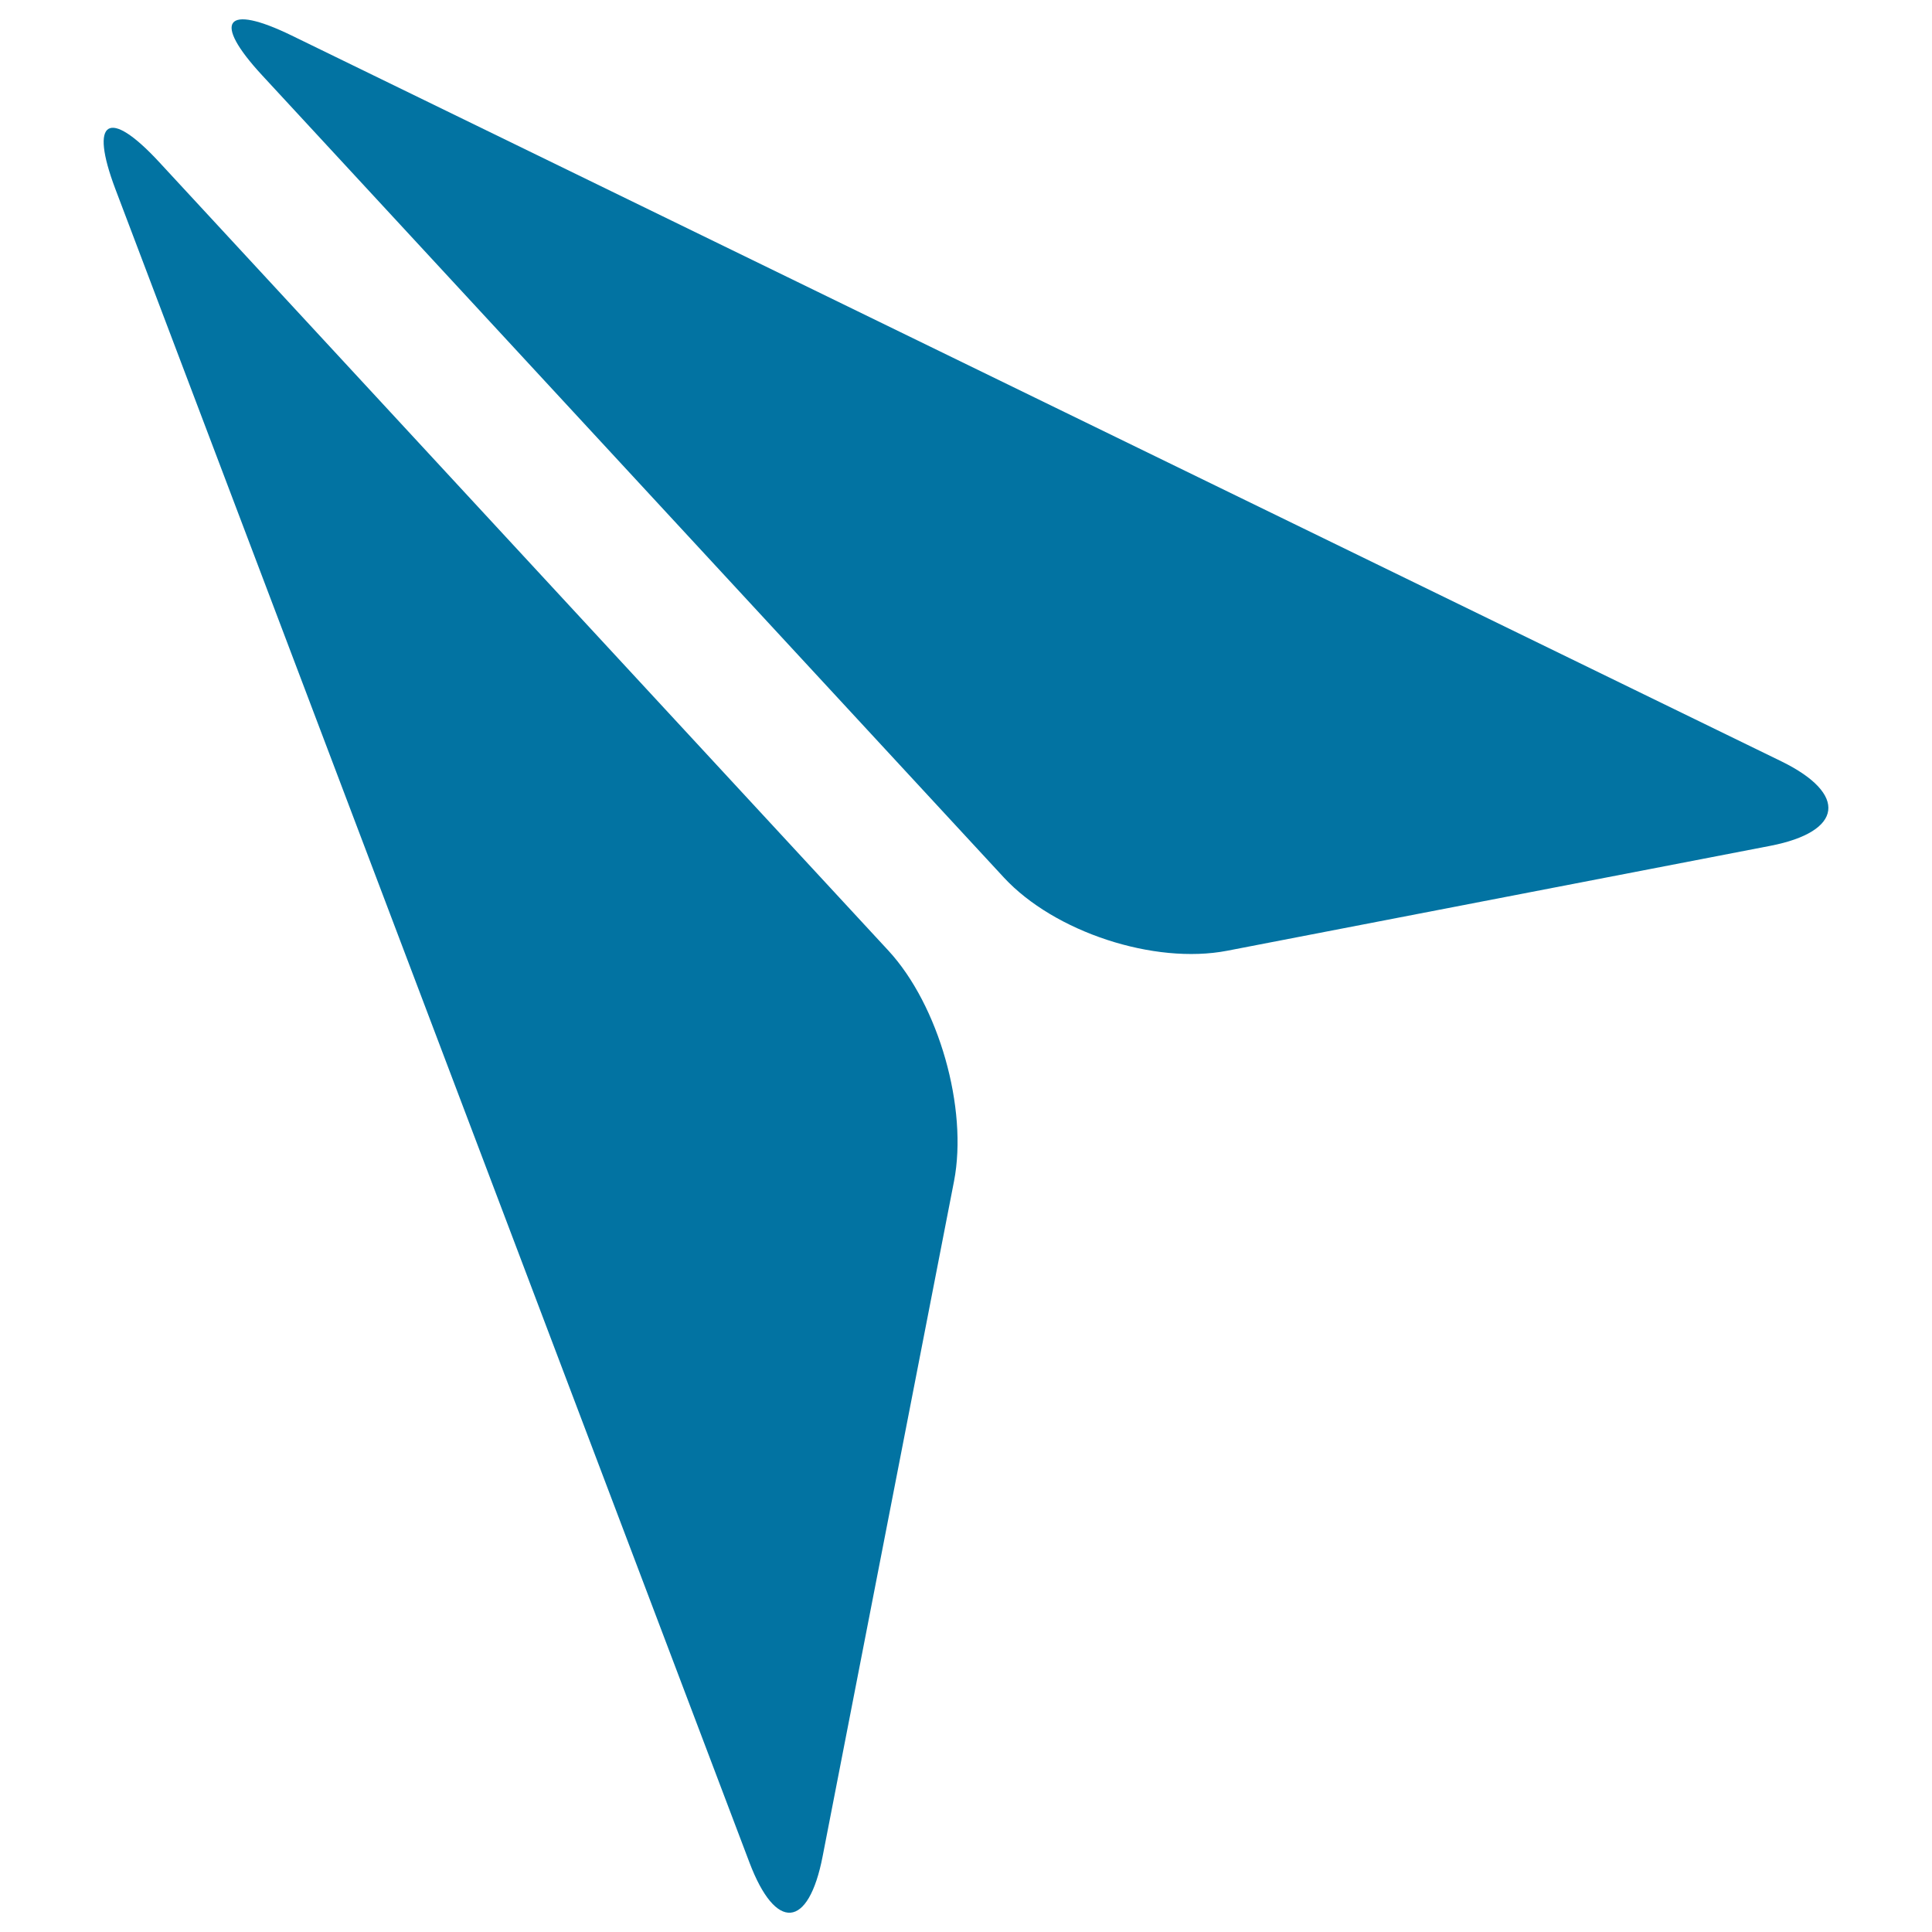
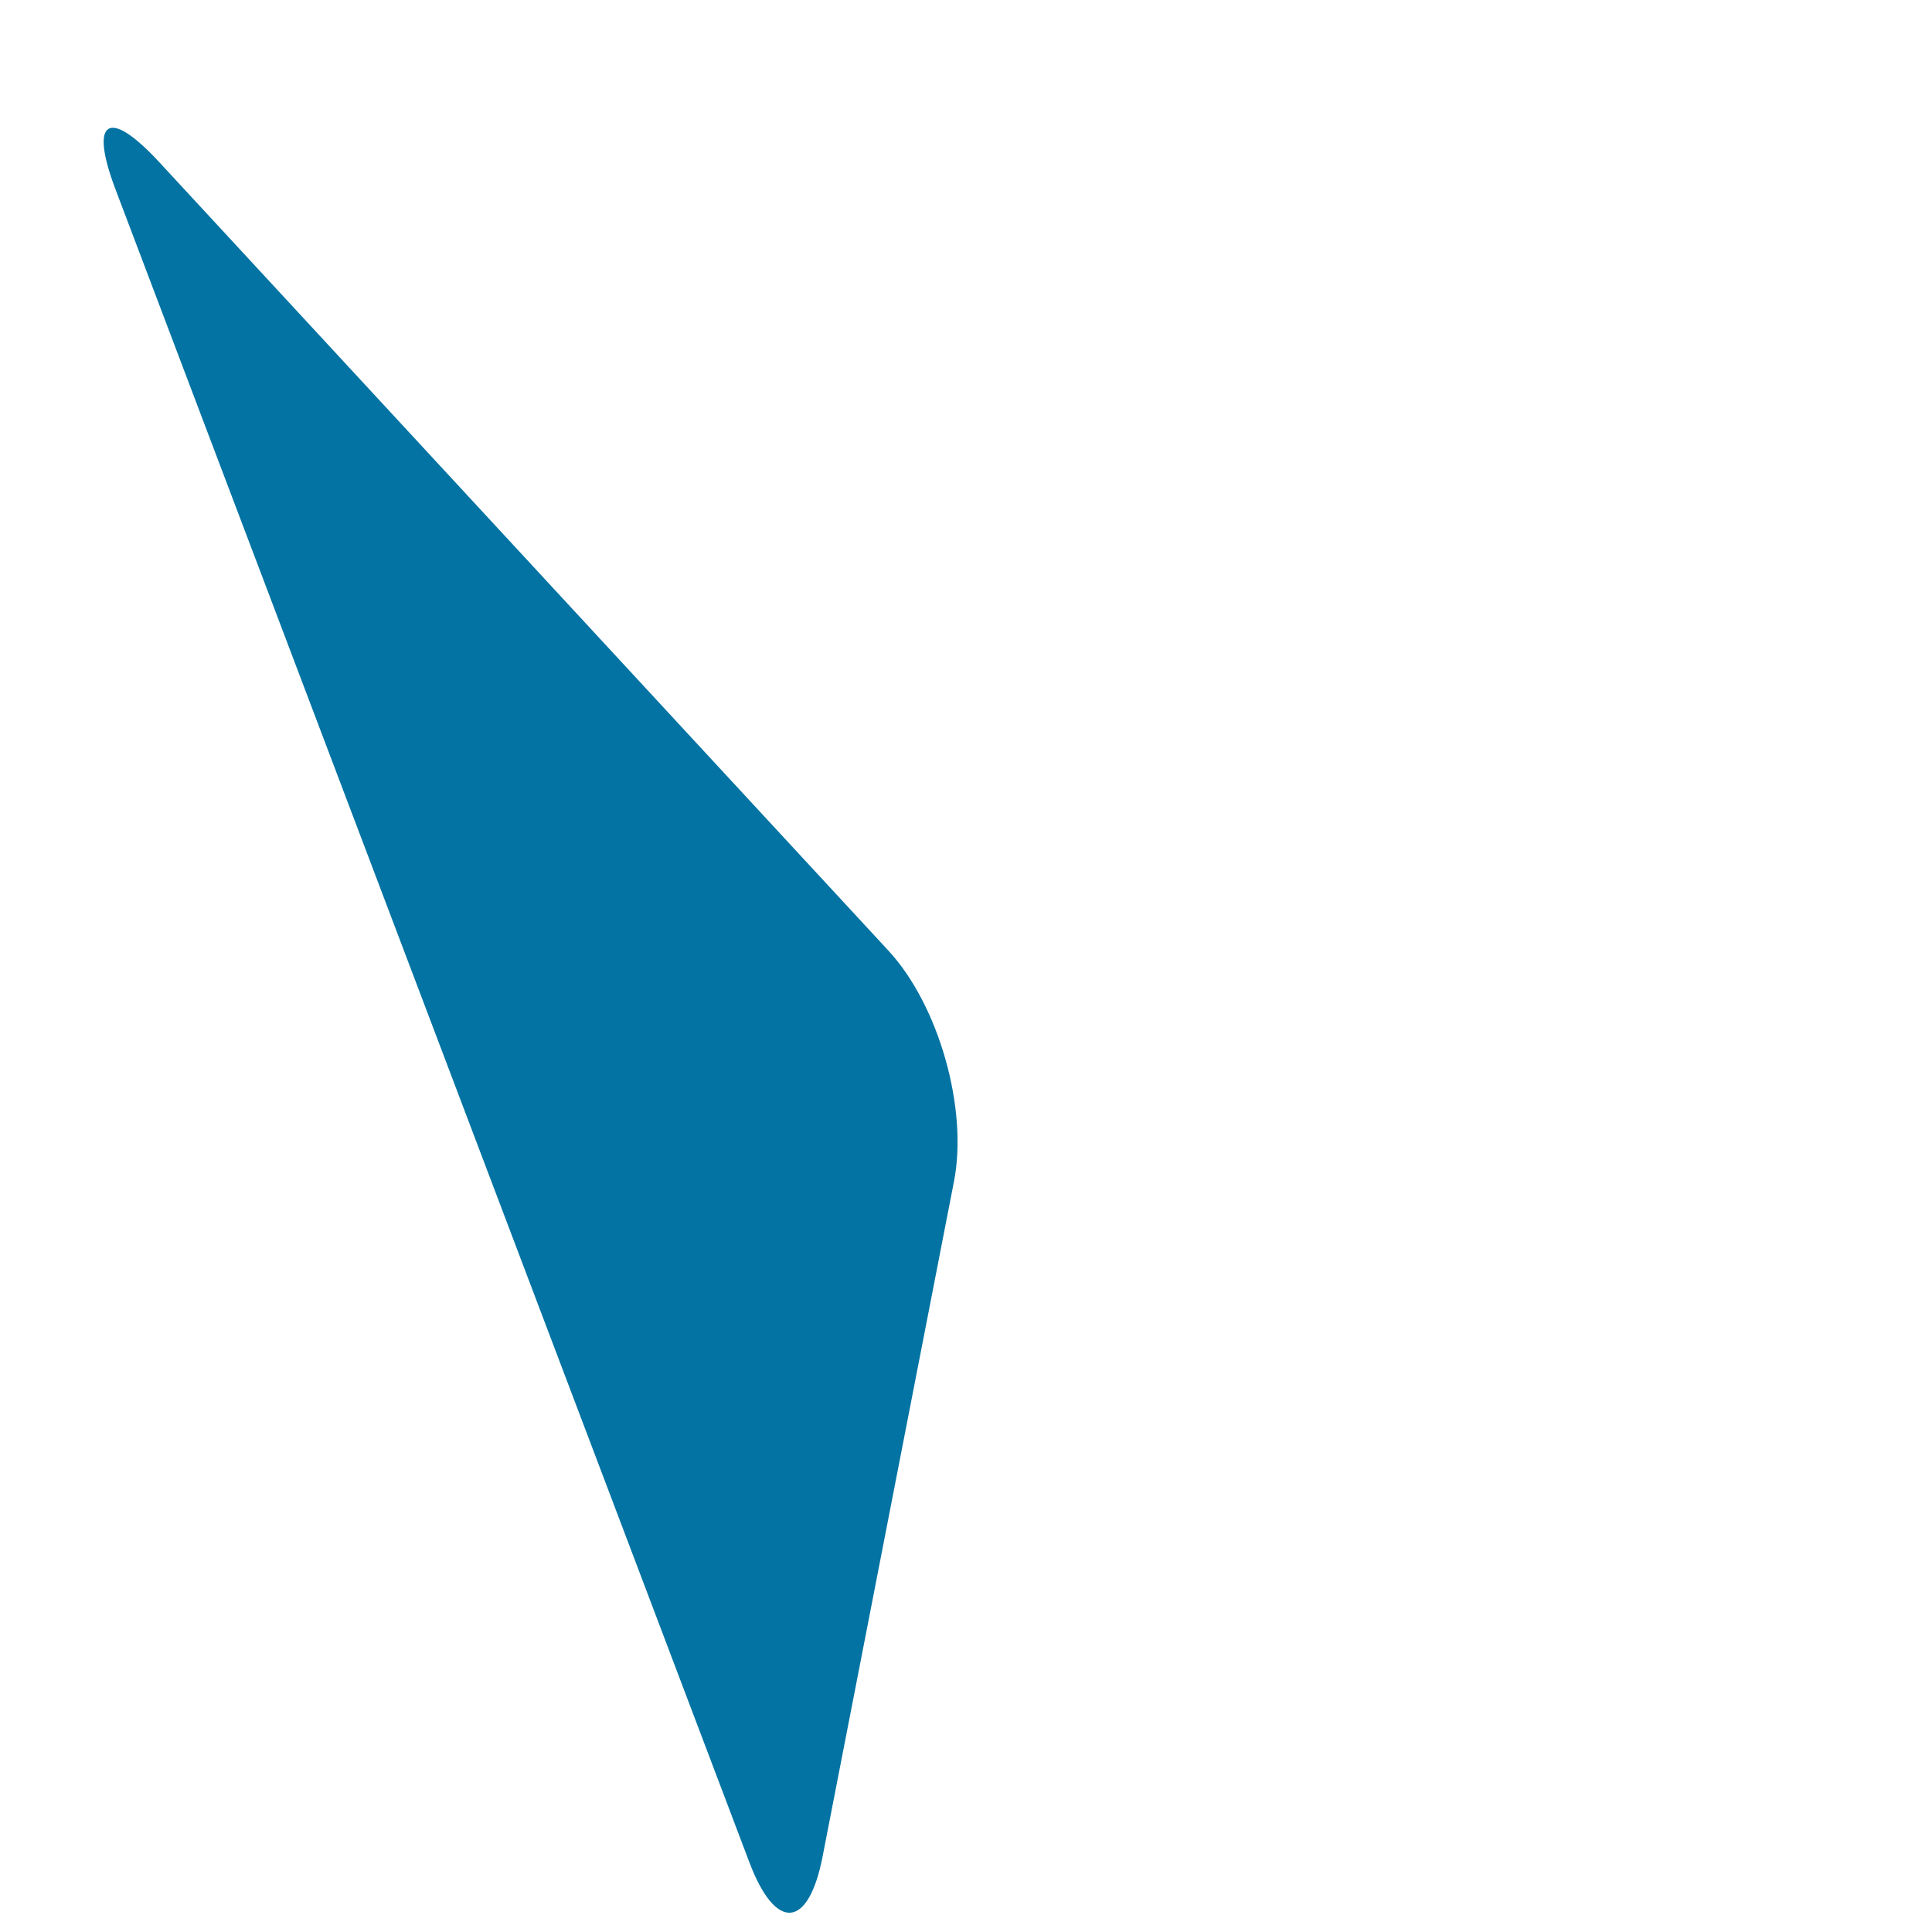
<svg xmlns="http://www.w3.org/2000/svg" viewBox="0 0 1000 1000" style="fill:#0273a2">
  <title>Paper Airplane SVG icon</title>
  <g>
    <g>
      <path d="M59.7,97.8L387.9,964c13.6,35.9,30.6,34.5,37.9-3.2l68-349.4c7.3-37.7-7.9-91.2-34-119.4L82.3,83.8C56.2,55.6,46.1,61.8,59.7,97.8z" />
-       <path d="M135.7,39l383.9,415.2c26.1,28.2,77.8,45.2,115.6,37.9l281.1-54.3c37.7-7.3,40.3-26.8,5.8-43.7L151,18.4C116.5,1.6,109.6,10.8,135.7,39z" />
    </g>
  </g>
</svg>